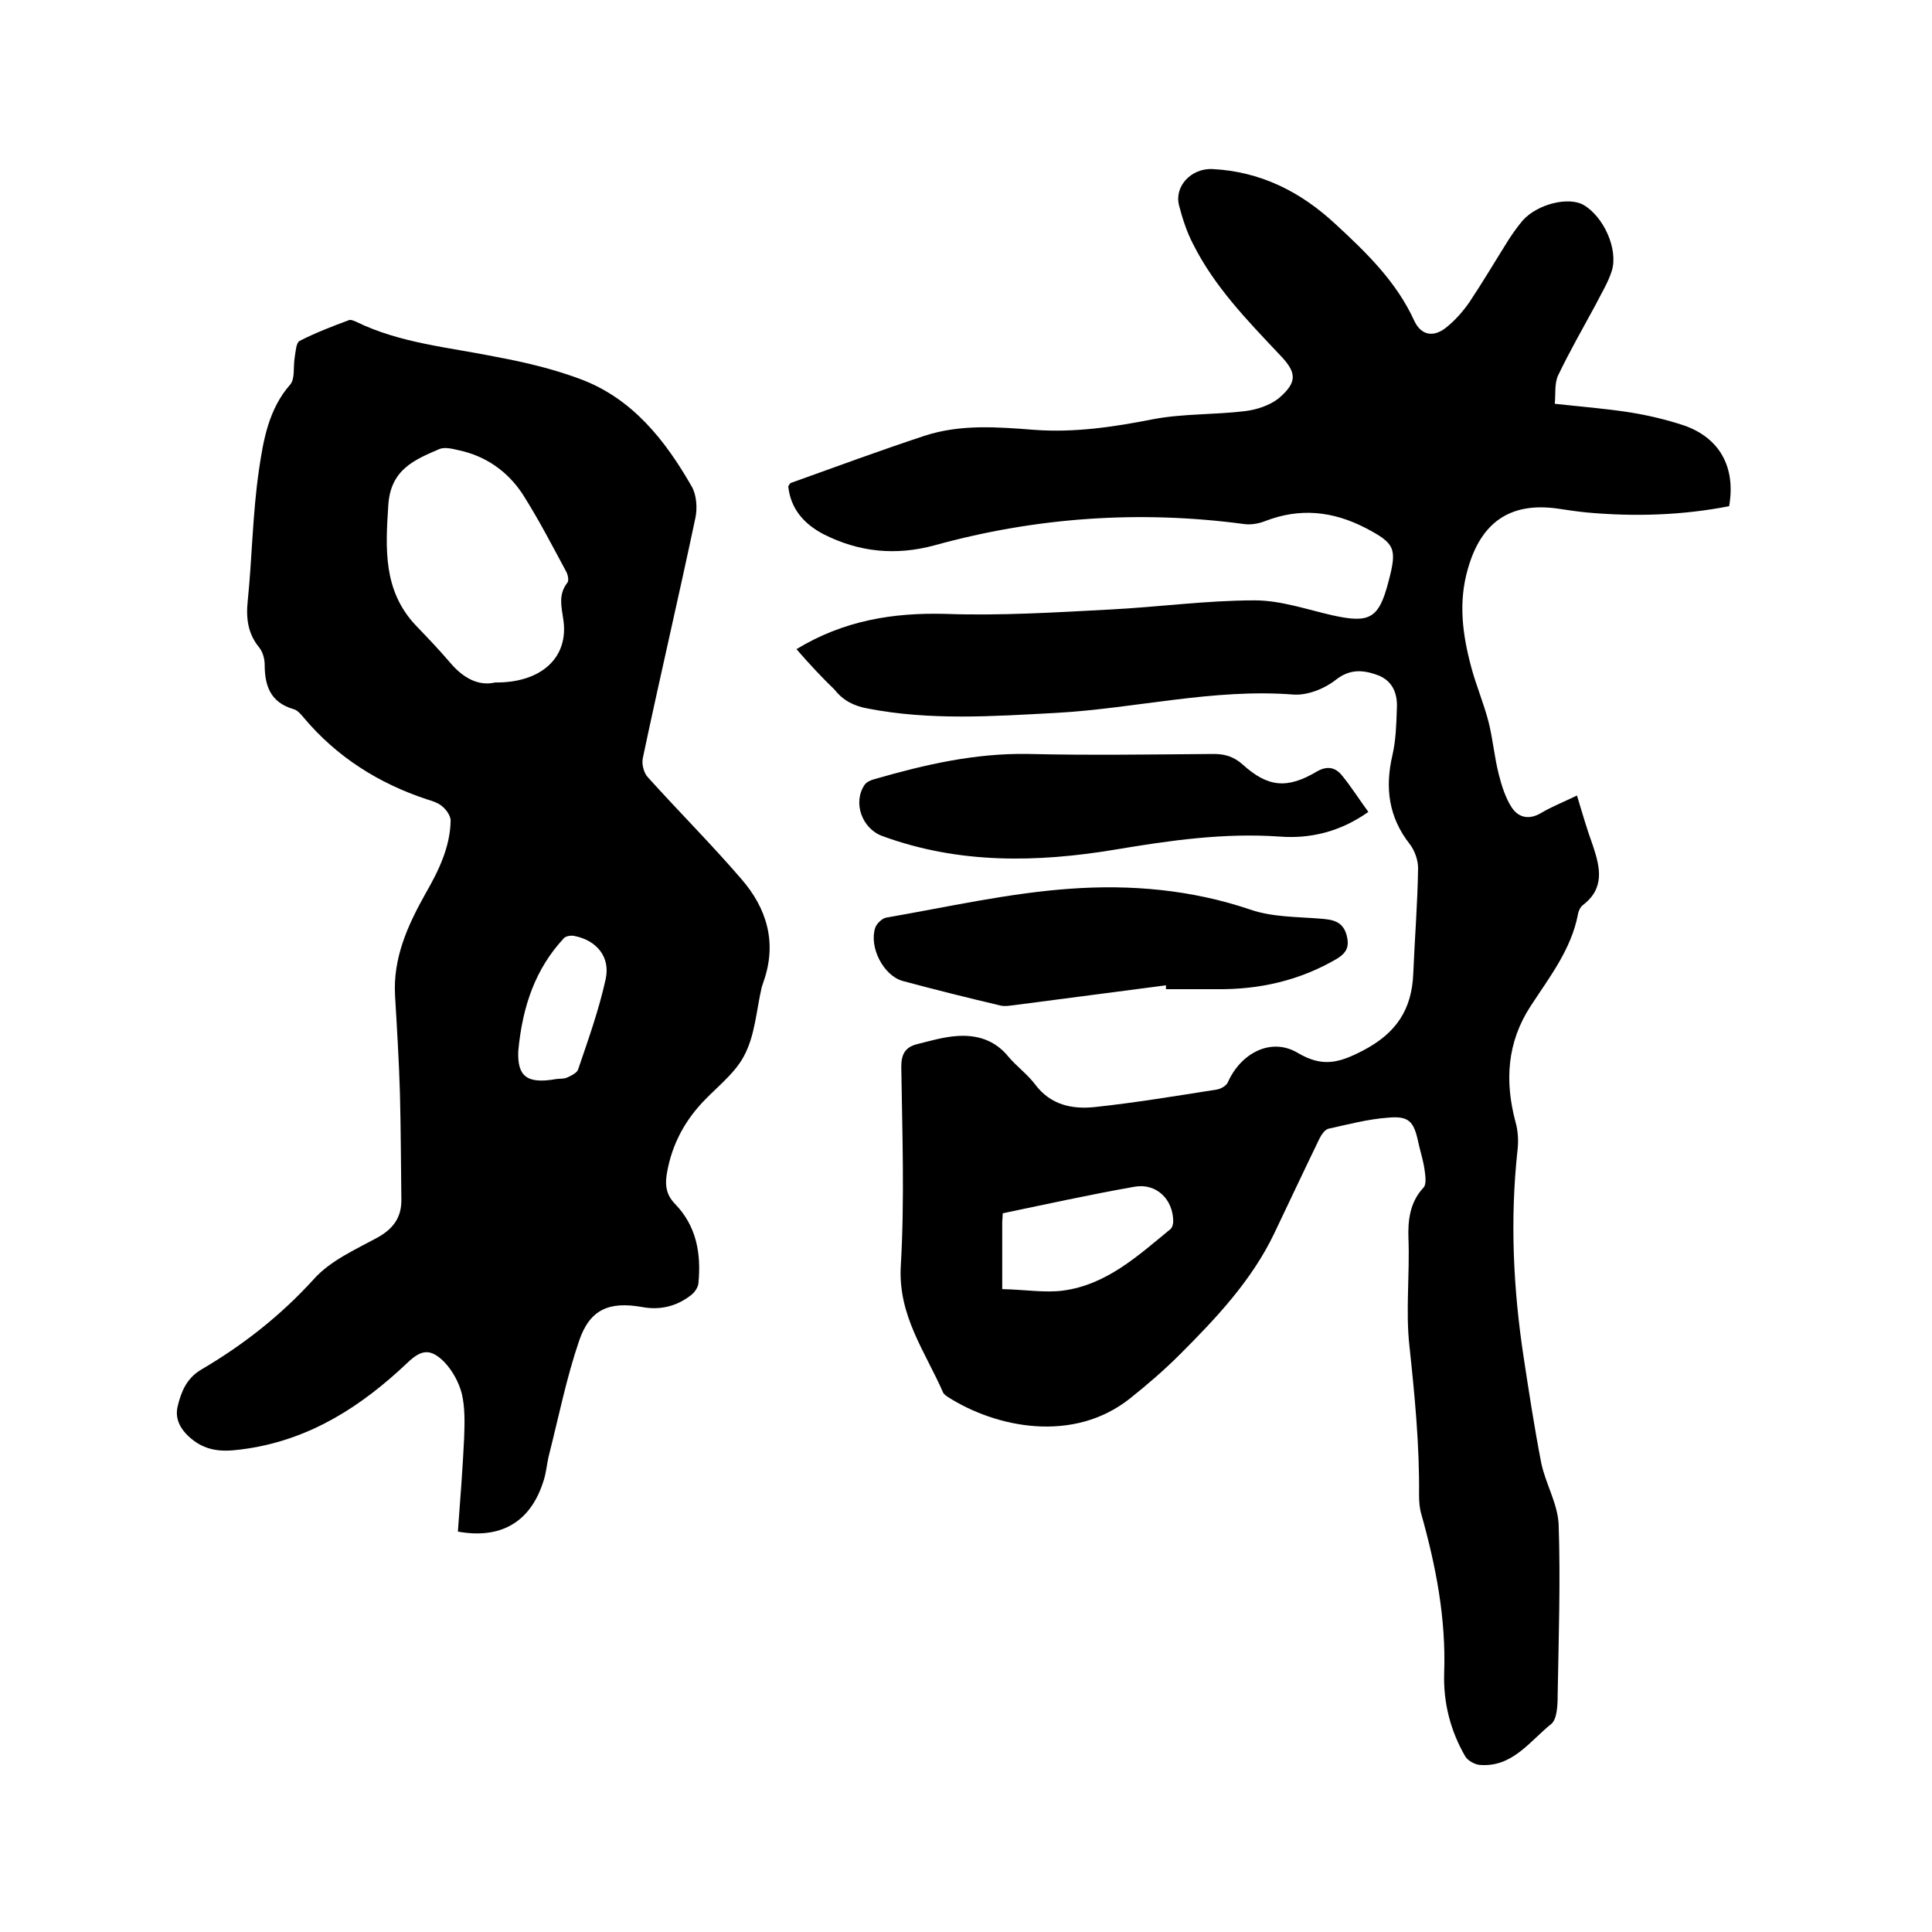
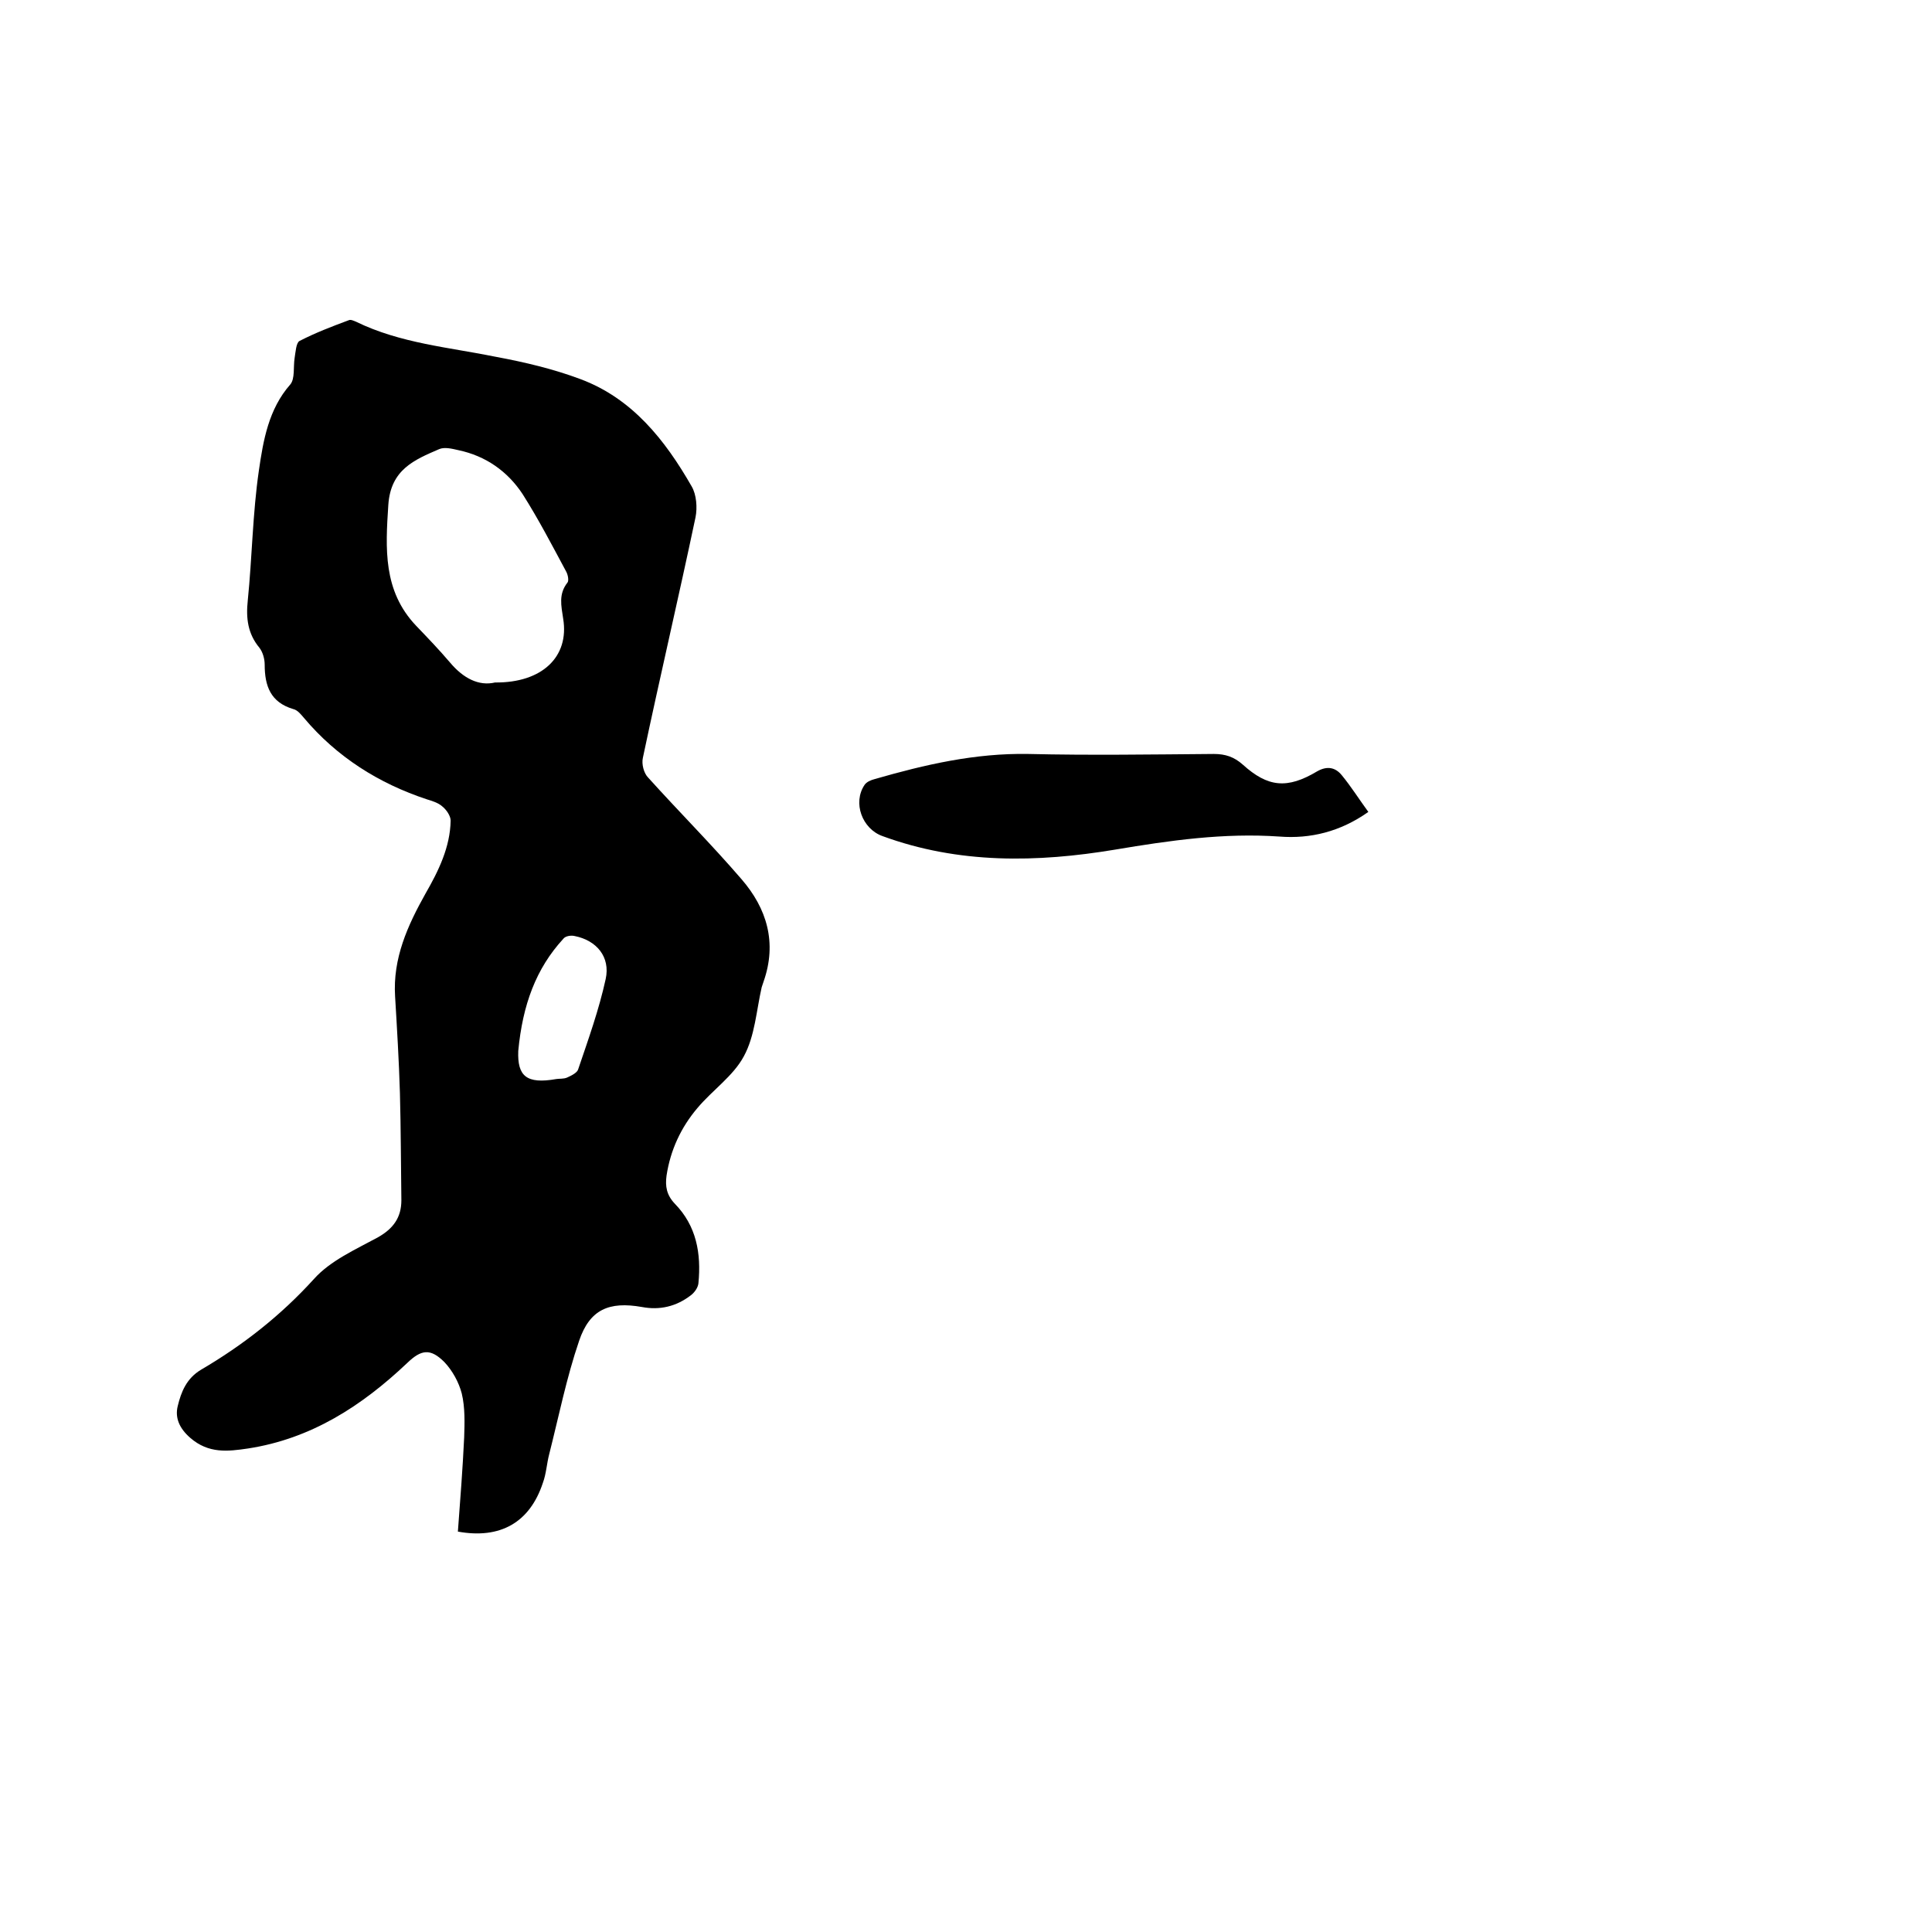
<svg xmlns="http://www.w3.org/2000/svg" enable-background="new 0 0 400 400" viewBox="0 0 400 400">
-   <path d="m164.9 134.4c9.7-5.9 19.9-7.6 30.9-7.3 11.3.4 22.6-.3 33.9-.9 10-.5 20-1.9 30.1-1.9 5.4 0 10.8 1.9 16.1 3.1 7.7 1.7 9.6.7 11.6-7.1 1.8-6.8 1.3-7.8-4.8-11-6.8-3.5-13.6-4.2-20.8-1.4-1.3.5-2.9.8-4.3.6-21.7-2.9-43.1-1.4-64.1 4.4-8.1 2.2-15.7 1.4-23-2.3-4-2.1-6.8-5.2-7.3-9.9.2-.3.3-.6.5-.7 9.2-3.3 18.4-6.7 27.8-9.8 7.4-2.4 15-1.8 22.7-1.2 8.3.6 16.4-.6 24.5-2.2 6.3-1.2 12.8-.9 19.2-1.7 2.4-.3 5-1.2 6.8-2.6 4-3.4 3.8-5.4.2-9.1-6.7-7.1-13.5-14.1-17.9-22.9-1.3-2.5-2.2-5.3-2.9-8-1-4 2.6-7.7 6.9-7.5 10 .5 18.3 4.7 25.5 11.4 6.4 5.9 12.6 11.9 16.3 20 1.4 3 3.9 3.5 6.5 1.5 1.9-1.5 3.5-3.3 4.9-5.3 2.8-4.2 5.4-8.6 8.1-12.9.9-1.4 1.9-2.8 3-4.1 3.1-3.4 9.4-4.9 12.5-3.2 4.2 2.4 7.3 9.2 5.9 13.7-.8 2.5-2.2 4.7-3.4 7.1-2.6 4.8-5.3 9.5-7.7 14.5-.8 1.7-.5 3.9-.7 5.9 5.5.6 10.6 1 15.7 1.8 3.7.6 7.5 1.5 11.1 2.7 7.4 2.6 10.7 8.7 9.3 16.7-9.7 1.9-19.6 2.2-29.5 1.3-2-.2-4-.5-6-.8-9.9-1.4-15.9 2.9-18.6 12.5-2 6.9-1.1 13.6.7 20.3 1 3.8 2.6 7.5 3.6 11.4.9 3.6 1.2 7.3 2.1 10.8.6 2.4 1.4 4.9 2.7 6.9 1.4 2.1 3.6 2.6 6.1 1.1 2.2-1.3 4.5-2.2 7.4-3.6 1.1 3.7 2.1 7.1 3.3 10.4 1.5 4.5 2.5 8.8-2.1 12.3-.5.4-.9 1.2-1 1.9-1.4 7.3-5.9 13-9.8 19-4.9 7.5-5.4 15.6-3.1 24.1.5 1.8.6 3.8.4 5.6-1.6 14.5-.9 29 1.3 43.3 1.1 7.2 2.2 14.4 3.6 21.6.9 4.3 3.4 8.4 3.6 12.7.4 11.7 0 23.5-.2 35.2 0 2.1-.1 5.1-1.3 6.1-4.5 3.6-8.1 9.1-14.9 8.5-1-.1-2.4-.9-2.9-1.7-3.1-5.3-4.6-11.2-4.4-17.3.4-11.3-1.7-22.1-4.7-32.8-.4-1.3-.5-2.7-.5-4.1.1-10.4-.9-20.6-2-30.9-.8-7.2.1-14.8-.2-22.3-.1-3.4.2-7.3 3.1-10.4.7-.7.4-2.6.2-4-.3-1.9-.9-3.7-1.3-5.6-.9-4.1-1.9-5.3-6.2-4.9-4.2.3-8.3 1.4-12.4 2.3-.7.2-1.4 1.2-1.8 2-3.2 6.6-6.3 13.2-9.4 19.7-4.7 9.8-12.1 17.6-19.6 25.1-3.2 3.2-6.7 6.2-10.2 9-11.8 9.4-27.8 6.1-37.8-.3-.3-.2-.7-.5-.9-.8-3.7-8.5-9.4-16-8.8-26.3.8-13.7.3-27.5.1-41.3 0-2.6.9-4 3.2-4.6 2.8-.7 5.5-1.5 8.3-1.7 4.1-.3 7.9.8 10.7 4.3 1.7 2 3.9 3.6 5.5 5.7 3.2 4.3 7.7 5.2 12.4 4.7 8.4-.9 16.8-2.3 25.1-3.6.9-.1 2.1-.8 2.4-1.5 2.7-6.1 9-9.4 14.5-6.1 5.1 3 8.5 2.1 13.5-.5 6.9-3.6 10.1-8.5 10.4-15.9.3-7.3.9-14.6 1-21.9 0-1.6-.7-3.6-1.7-4.9-4.4-5.6-5.2-11.7-3.6-18.5.7-3.1.8-6.3.9-9.5.2-3.1-.8-5.8-3.9-7-3-1.1-5.8-1.4-8.8 1-2.3 1.8-5.8 3.2-8.7 3-16.6-1.3-32.8 2.9-49.2 3.8-13 .7-26 1.6-38.9-.9-2.8-.5-5.1-1.6-6.9-3.9-2.7-2.6-5.3-5.4-7.9-8.4zm42.6 132.5c4.8.1 8.8.8 12.6.3 9-1.2 15.5-7.2 22.2-12.7.4-.3.6-1.1.6-1.6 0-4.6-3.5-8-8-7.2-9.1 1.6-18.2 3.6-27.3 5.5 0 .8-.1 1.3-.1 1.8z" />
  <path d="m94.8 317.1c.5-6.7 1-13.1 1.3-19.5.1-3 .2-6.2-.5-9.1-.6-2.3-1.9-4.7-3.6-6.5-2.9-2.9-4.8-2.6-7.7.2-9.4 8.9-19.9 15.7-33 17.7-4.1.6-8.1 1.1-11.9-2.2-2.3-2-3.2-4.2-2.6-6.6.7-2.9 1.8-5.7 4.8-7.5 8.7-5.1 16.5-11.2 23.4-18.8 3.4-3.8 8.6-6.1 13.2-8.6 3.2-1.8 4.9-4.1 4.9-7.7-.1-7.4-.1-14.8-.3-22.2-.2-6.7-.6-13.3-1-20-.5-7.9 2.6-14.7 6.3-21.3 2.7-4.7 5.1-9.6 5.2-15.1 0-1-.9-2.3-1.8-3-.8-.7-2.1-1.1-3.1-1.4-10-3.3-18.7-8.8-25.5-16.9-.6-.7-1.3-1.6-2.2-1.8-4.7-1.4-5.9-4.8-5.9-9.2 0-1.2-.4-2.6-1.1-3.5-2.4-2.9-2.8-6.1-2.4-9.8.9-8.9 1-18 2.3-26.9.9-6.2 2-12.7 6.5-17.8 1-1.2.6-3.6.9-5.5.2-1.2.3-3.1 1-3.5 3.3-1.7 6.7-3 10.2-4.3.4-.2 1 .1 1.5.3 9.2 4.5 19.3 5.3 29.1 7.3 5.9 1.1 11.8 2.5 17.4 4.6 10.7 4 17.5 12.6 23 22.2 1 1.7 1.2 4.4.8 6.4-3.5 16.6-7.4 33.2-10.9 49.8-.3 1.3.2 3.2 1.1 4.1 6.4 7.1 13.1 13.8 19.3 21 5.3 6.1 7.4 13.2 4.6 21.2-.1.4-.3.8-.4 1.2-1.1 4.8-1.4 10.1-3.7 14.3-2.2 4.1-6.5 7-9.6 10.7-3.4 4-5.6 8.7-6.4 14-.3 2.2 0 4 1.7 5.8 4.5 4.6 5.5 10.3 4.9 16.5-.1.9-.8 1.9-1.6 2.5-3 2.3-6.4 3.1-10.1 2.4-6.8-1.2-10.8.5-13 7-2.6 7.6-4.2 15.6-6.2 23.5-.5 1.9-.6 4-1.3 5.9-2.7 8.2-8.8 11.7-17.6 10.1zm7.7-175.8c9.7.1 15.4-5.3 14.1-13.2-.4-2.7-1-5.1.9-7.5.3-.4.1-1.6-.3-2.3-2.9-5.4-5.7-10.8-9-16-3.1-4.7-7.6-7.9-13.3-9.1-1.3-.3-2.9-.7-4-.2-5.1 2.2-10 4.2-10.5 11.5-.6 9.1-1.1 17.8 5.7 25 2.4 2.5 4.8 5 7.1 7.7 2.7 3.2 5.9 4.9 9.3 4.1zm4.8 76.3c-.2 5.2 1.7 6.9 7.9 5.8.7-.1 1.5 0 2.2-.3.9-.4 2.1-1 2.3-1.7 2.1-6.2 4.3-12.3 5.7-18.7 1-4.6-1.9-8-6.4-8.9-.8-.2-2 0-2.4.6-5.6 6.1-8.4 13.6-9.3 23.2z" />
  <path d="m283.3 168.1c-5.8 4.1-12 5.6-18.4 5.1-11.5-.8-22.7.8-34 2.7-16.2 2.7-32.4 3-48.2-2.8-4.2-1.5-6.2-6.9-3.7-10.6.4-.6 1.3-1 2.1-1.2 10.4-3 20.8-5.4 31.8-5.2 12.8.3 25.6.1 38.4 0 2.4 0 4.2.6 6 2.2 5.2 4.7 9.2 5.1 15.4 1.4 2.1-1.2 3.8-.8 5.1.8 1.9 2.3 3.6 5 5.5 7.6z" />
-   <path d="m241.4 204c-10.5 1.4-20.9 2.7-31.4 4.1-.9.1-1.9.3-2.8.1-6.8-1.6-13.6-3.3-20.3-5.1-4-1.1-7-7-5.7-11 .3-.9 1.4-1.9 2.2-2.1 12.7-2.2 25.4-5.1 38.2-6 12.5-.9 25.1.2 37.2 4.3 4.6 1.6 9.7 1.5 14.6 1.9 2.5.2 4.6.5 5.4 3.4.6 2.3.1 3.6-2 4.9-7.7 4.5-16 6.4-24.9 6.3-3.5 0-7 0-10.5 0 0-.3 0-.5 0-.8z" />
</svg>